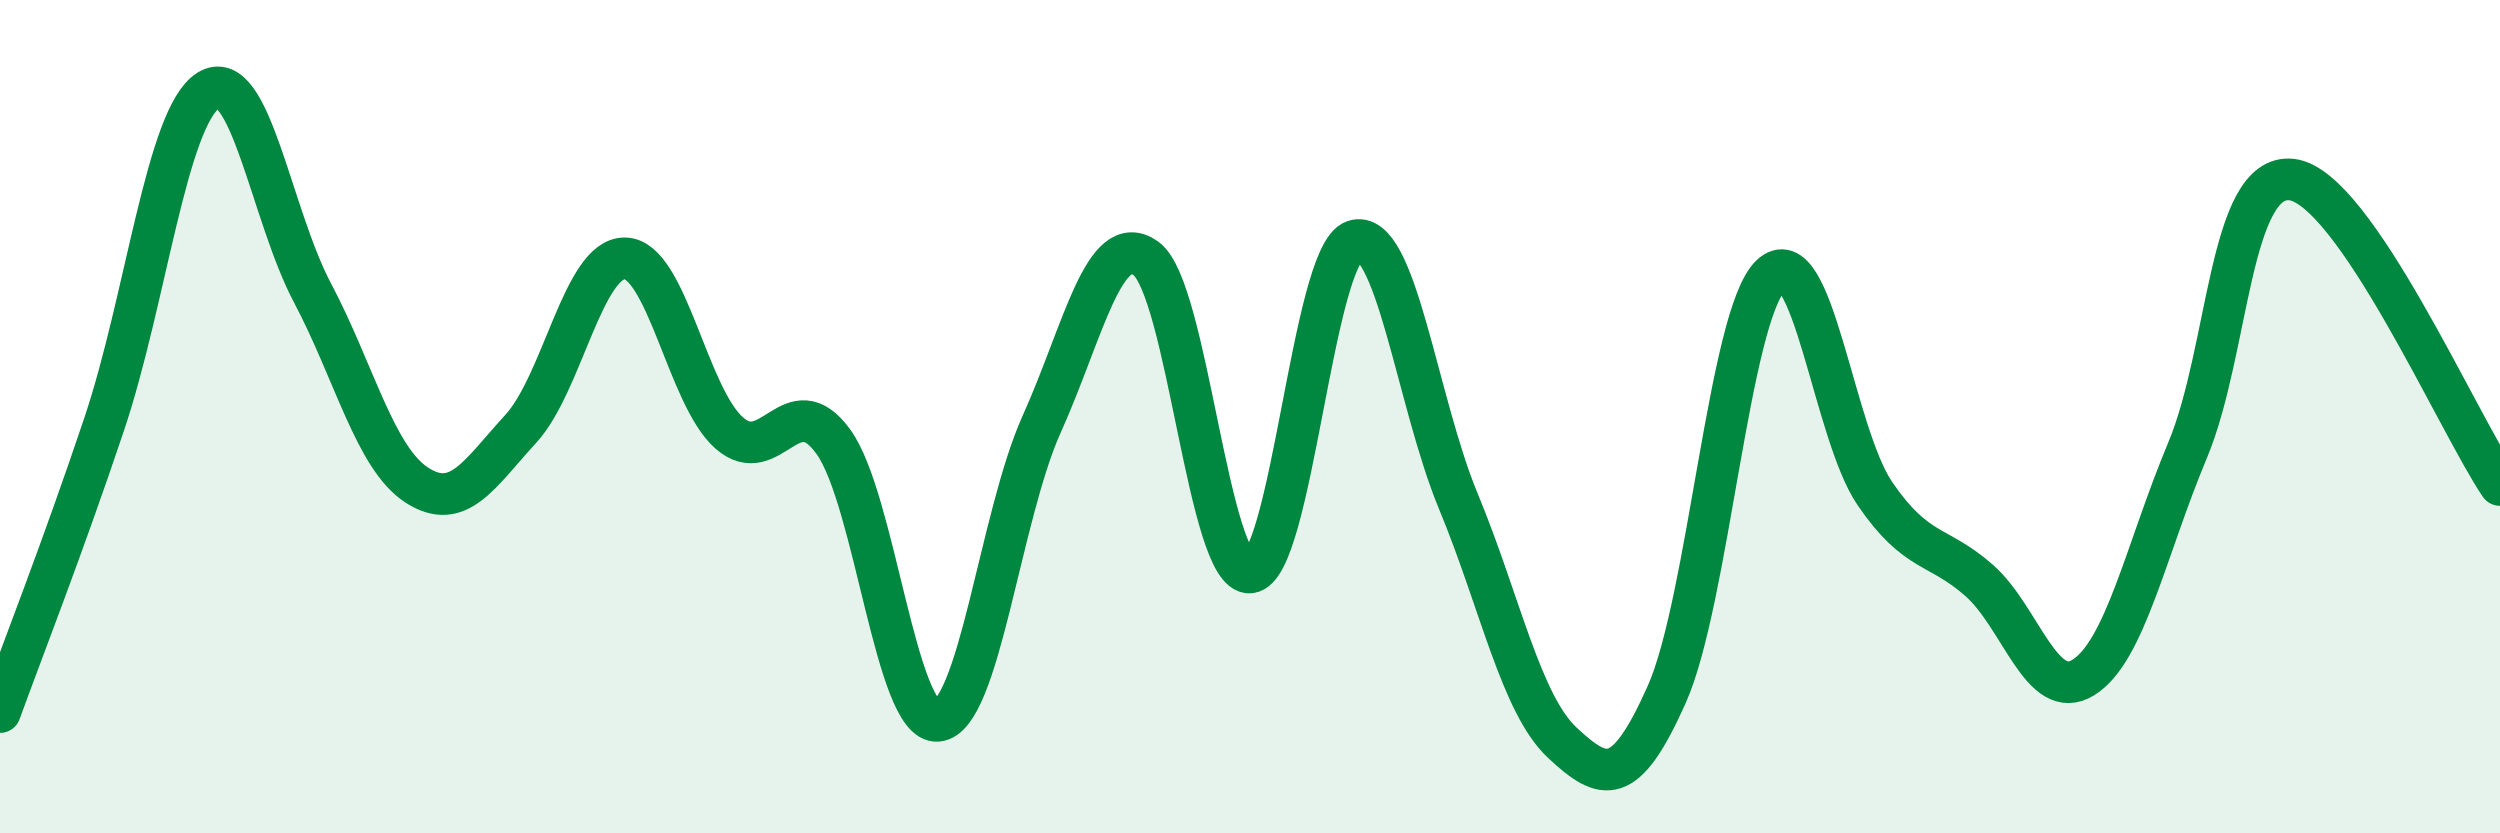
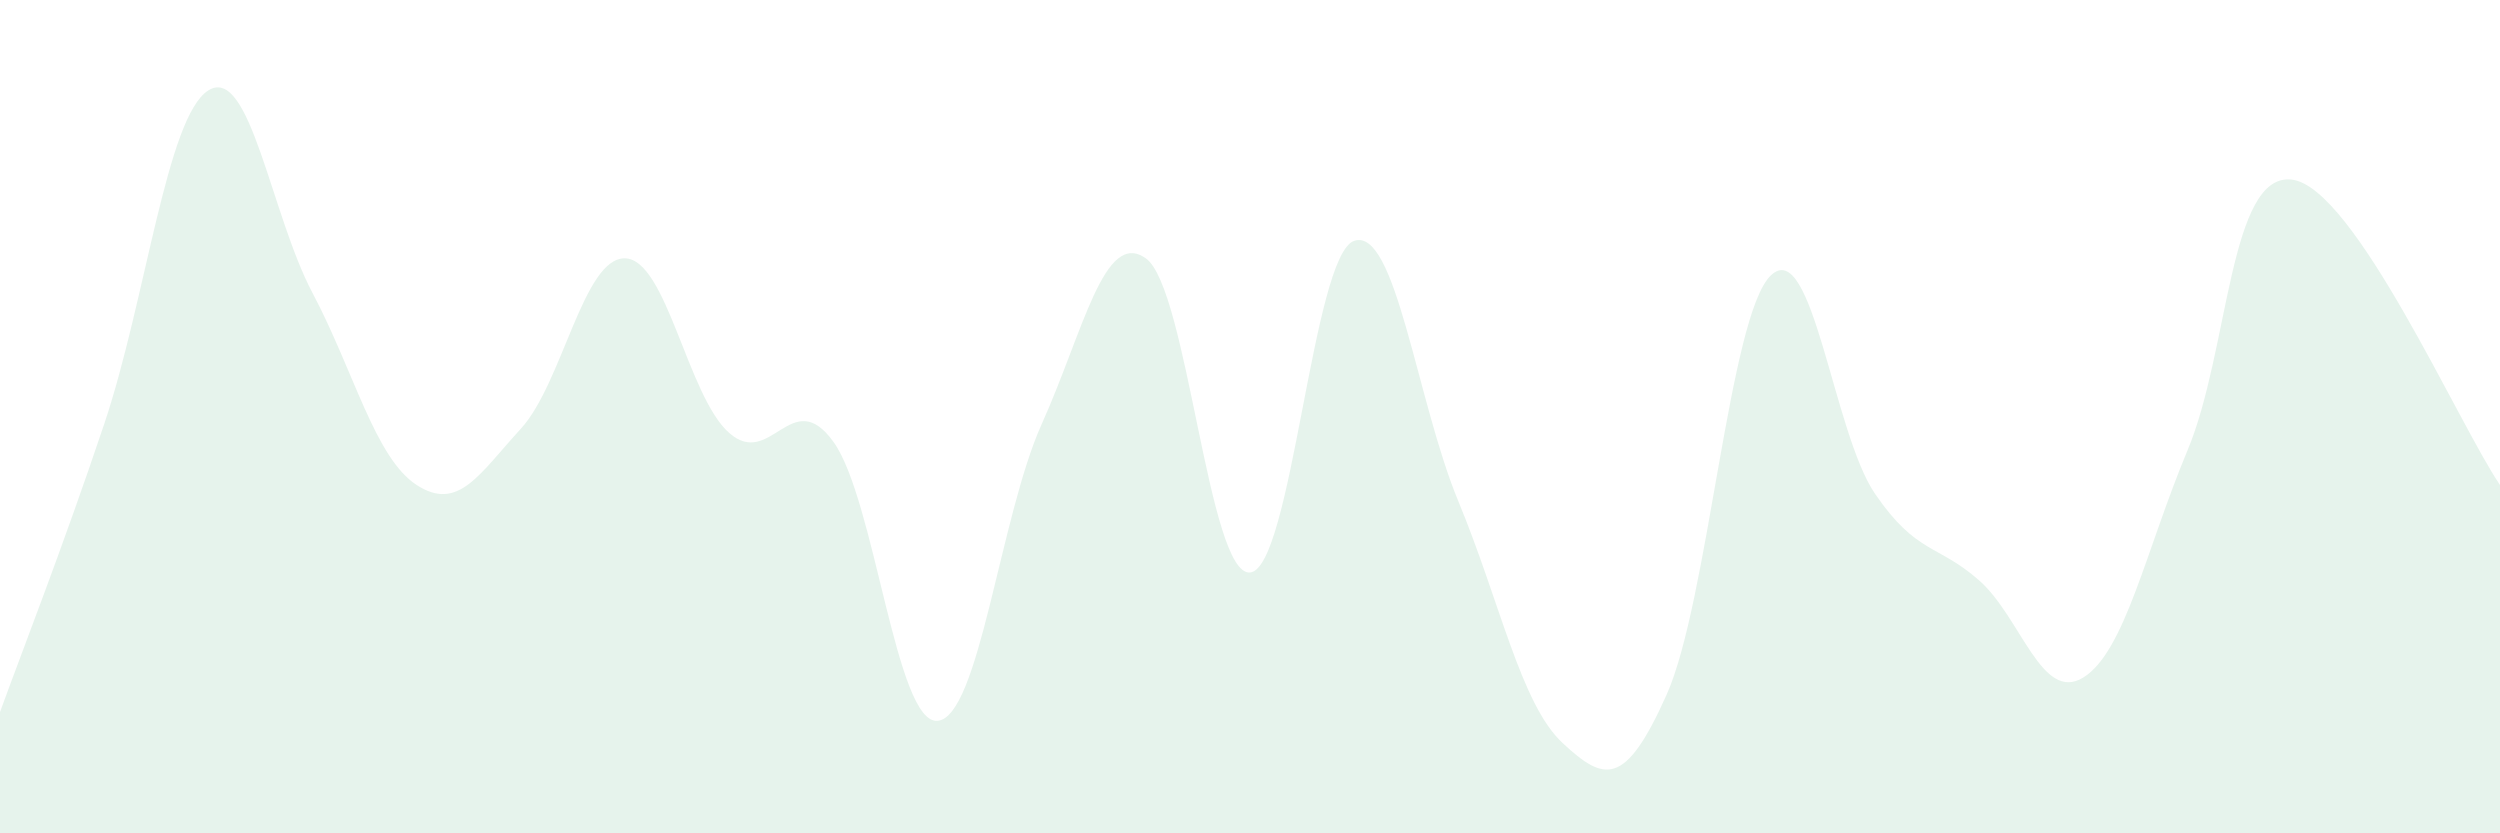
<svg xmlns="http://www.w3.org/2000/svg" width="60" height="20" viewBox="0 0 60 20">
  <path d="M 0,17.09 C 0.5,15.71 1.5,13.16 2.5,10.18 C 3.5,7.2 4,2.8 5,2.17 C 6,1.54 6.5,5.14 7.5,7.03 C 8.5,8.92 9,10.99 10,11.64 C 11,12.29 11.5,11.38 12.5,10.29 C 13.5,9.2 14,6.18 15,6.2 C 16,6.22 16.5,9.51 17.5,10.39 C 18.5,11.27 19,9.22 20,10.6 C 21,11.98 21.5,17.38 22.5,17.3 C 23.5,17.22 24,12.4 25,10.18 C 26,7.96 26.5,5.49 27.5,6.2 C 28.5,6.91 29,13.82 30,13.74 C 31,13.66 31.5,6.12 32.5,5.78 C 33.5,5.44 34,9.62 35,12.03 C 36,14.44 36.5,16.9 37.5,17.83 C 38.5,18.76 39,18.91 40,16.67 C 41,14.43 41.5,7.57 42.5,6.61 C 43.5,5.65 44,10.39 45,11.85 C 46,13.31 46.5,13.05 47.5,13.93 C 48.5,14.81 49,16.88 50,16.26 C 51,15.64 51.5,13.2 52.5,10.81 C 53.5,8.42 53.5,4.14 55,4.31 C 56.5,4.48 59,10.17 60,11.64L60 20L0 20Z" fill="#008740" opacity="0.1" stroke-linecap="round" stroke-linejoin="round" />
-   <path d="M 0,17.09 C 0.5,15.71 1.5,13.16 2.5,10.18 C 3.5,7.2 4,2.8 5,2.17 C 6,1.54 6.5,5.14 7.5,7.03 C 8.5,8.92 9,10.99 10,11.64 C 11,12.29 11.5,11.38 12.5,10.29 C 13.5,9.2 14,6.18 15,6.2 C 16,6.22 16.5,9.51 17.5,10.39 C 18.5,11.27 19,9.22 20,10.6 C 21,11.98 21.5,17.38 22.5,17.3 C 23.5,17.22 24,12.4 25,10.18 C 26,7.96 26.5,5.49 27.5,6.2 C 28.5,6.91 29,13.82 30,13.74 C 31,13.66 31.5,6.12 32.5,5.78 C 33.5,5.44 34,9.62 35,12.03 C 36,14.44 36.5,16.9 37.5,17.83 C 38.5,18.76 39,18.91 40,16.67 C 41,14.43 41.5,7.57 42.5,6.61 C 43.5,5.65 44,10.39 45,11.85 C 46,13.31 46.5,13.05 47.5,13.93 C 48.5,14.81 49,16.88 50,16.26 C 51,15.64 51.5,13.2 52.5,10.81 C 53.5,8.42 53.5,4.14 55,4.31 C 56.5,4.48 59,10.17 60,11.64" stroke="#008740" stroke-width="1" fill="none" stroke-linecap="round" stroke-linejoin="round" />
</svg>